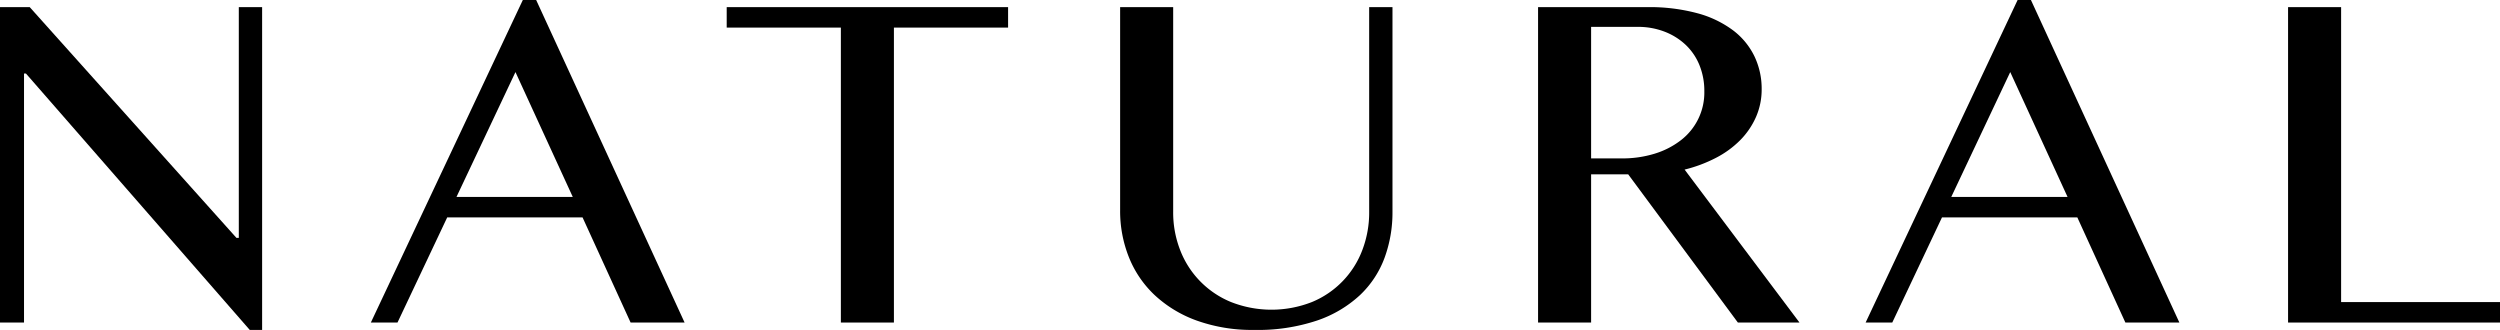
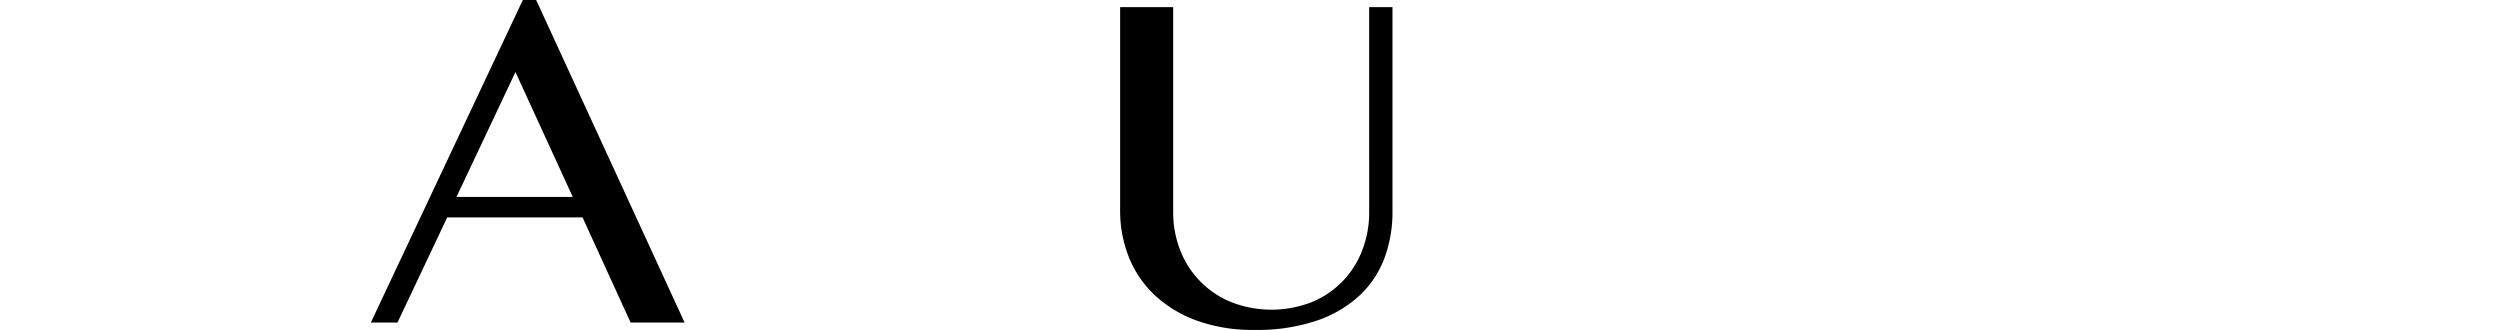
<svg xmlns="http://www.w3.org/2000/svg" id="e0bb83f2-2ad9-49bb-b9b1-f66e42ce876e" data-name="Layer 1" width="184.753" height="24.381" viewBox="0 0 184.753 24.381">
-   <polygon points="53.704 2.039 62.141 2.039 62.141 23.836 66.061 23.836 66.061 2.039 74.499 2.039 74.499 0.527 53.704 0.527 53.704 2.039" />
-   <polygon points="17.648 17.578 17.473 17.578 2.197 0.527 0 0.527 0 23.836 1.775 23.836 1.775 5.432 1.916 5.432 18.457 24.381 19.371 24.381 19.371 0.527 17.648 0.527 17.648 17.578" />
  <path d="M38.776.446,27.544,24.282h1.969l3.674-7.77h10.002l3.551,7.77h3.99L39.761.446ZM33.872,15.001,38.231,5.772l4.236,9.229Z" transform="translate(-0.138 -0.446)" />
  <path d="M101.322,16.108a7.779,7.779,0,0,1-.501,2.804,6.708,6.708,0,0,1-3.718,3.85,8.17,8.17,0,0,1-6.003,0,6.768,6.768,0,0,1-3.753-3.85,7.661,7.661,0,0,1-.51-2.804V.973h-3.92V16.002a9.188,9.188,0,0,0,.642,3.437,7.828,7.828,0,0,0,1.898,2.804,9.054,9.054,0,0,0,3.111,1.89,12.112,12.112,0,0,0,4.263.694,13.773,13.773,0,0,0,4.641-.694,8.828,8.828,0,0,0,3.173-1.881,7.24,7.24,0,0,0,1.819-2.769,9.725,9.725,0,0,0,.58-3.375V.973h-1.723Z" transform="translate(-0.138 -0.446)" />
-   <polygon points="173.011 22.324 173.011 0.527 169.091 0.527 169.091 23.836 184.753 23.836 184.753 22.324 173.011 22.324" />
-   <path d="M149.242.446,138.01,24.282h1.969l3.674-7.77h10.002l3.551,7.77h3.99L150.226.446Zm-4.904,14.555L148.697,5.772l4.236,9.229Z" transform="translate(-0.138 -0.446)" />
-   <path d="M126.952,12.109a7.121,7.121,0,0,0,1.802-1.318,5.681,5.681,0,0,0,1.16-1.714,5.054,5.054,0,0,0,.413-2.039,5.548,5.548,0,0,0-.536-2.435A5.306,5.306,0,0,0,128.2,2.678a7.772,7.772,0,0,0-2.637-1.257,13.532,13.532,0,0,0-3.674-.448h-8.086V24.282h3.92V13.331h2.742l8.104,10.951h4.553l-8.49-11.303A10.396,10.396,0,0,0,126.952,12.109Zm-4.526-.308a8.07,8.07,0,0,1-2.435.351h-2.268V2.432h3.445a5.417,5.417,0,0,1,1.978.352,4.748,4.748,0,0,1,1.565.976A4.273,4.273,0,0,1,125.73,5.262a5.051,5.051,0,0,1,.36,1.934,4.443,4.443,0,0,1-1.732,3.612A6.033,6.033,0,0,1,122.425,11.801Z" transform="translate(-0.138 -0.446)" />
</svg>